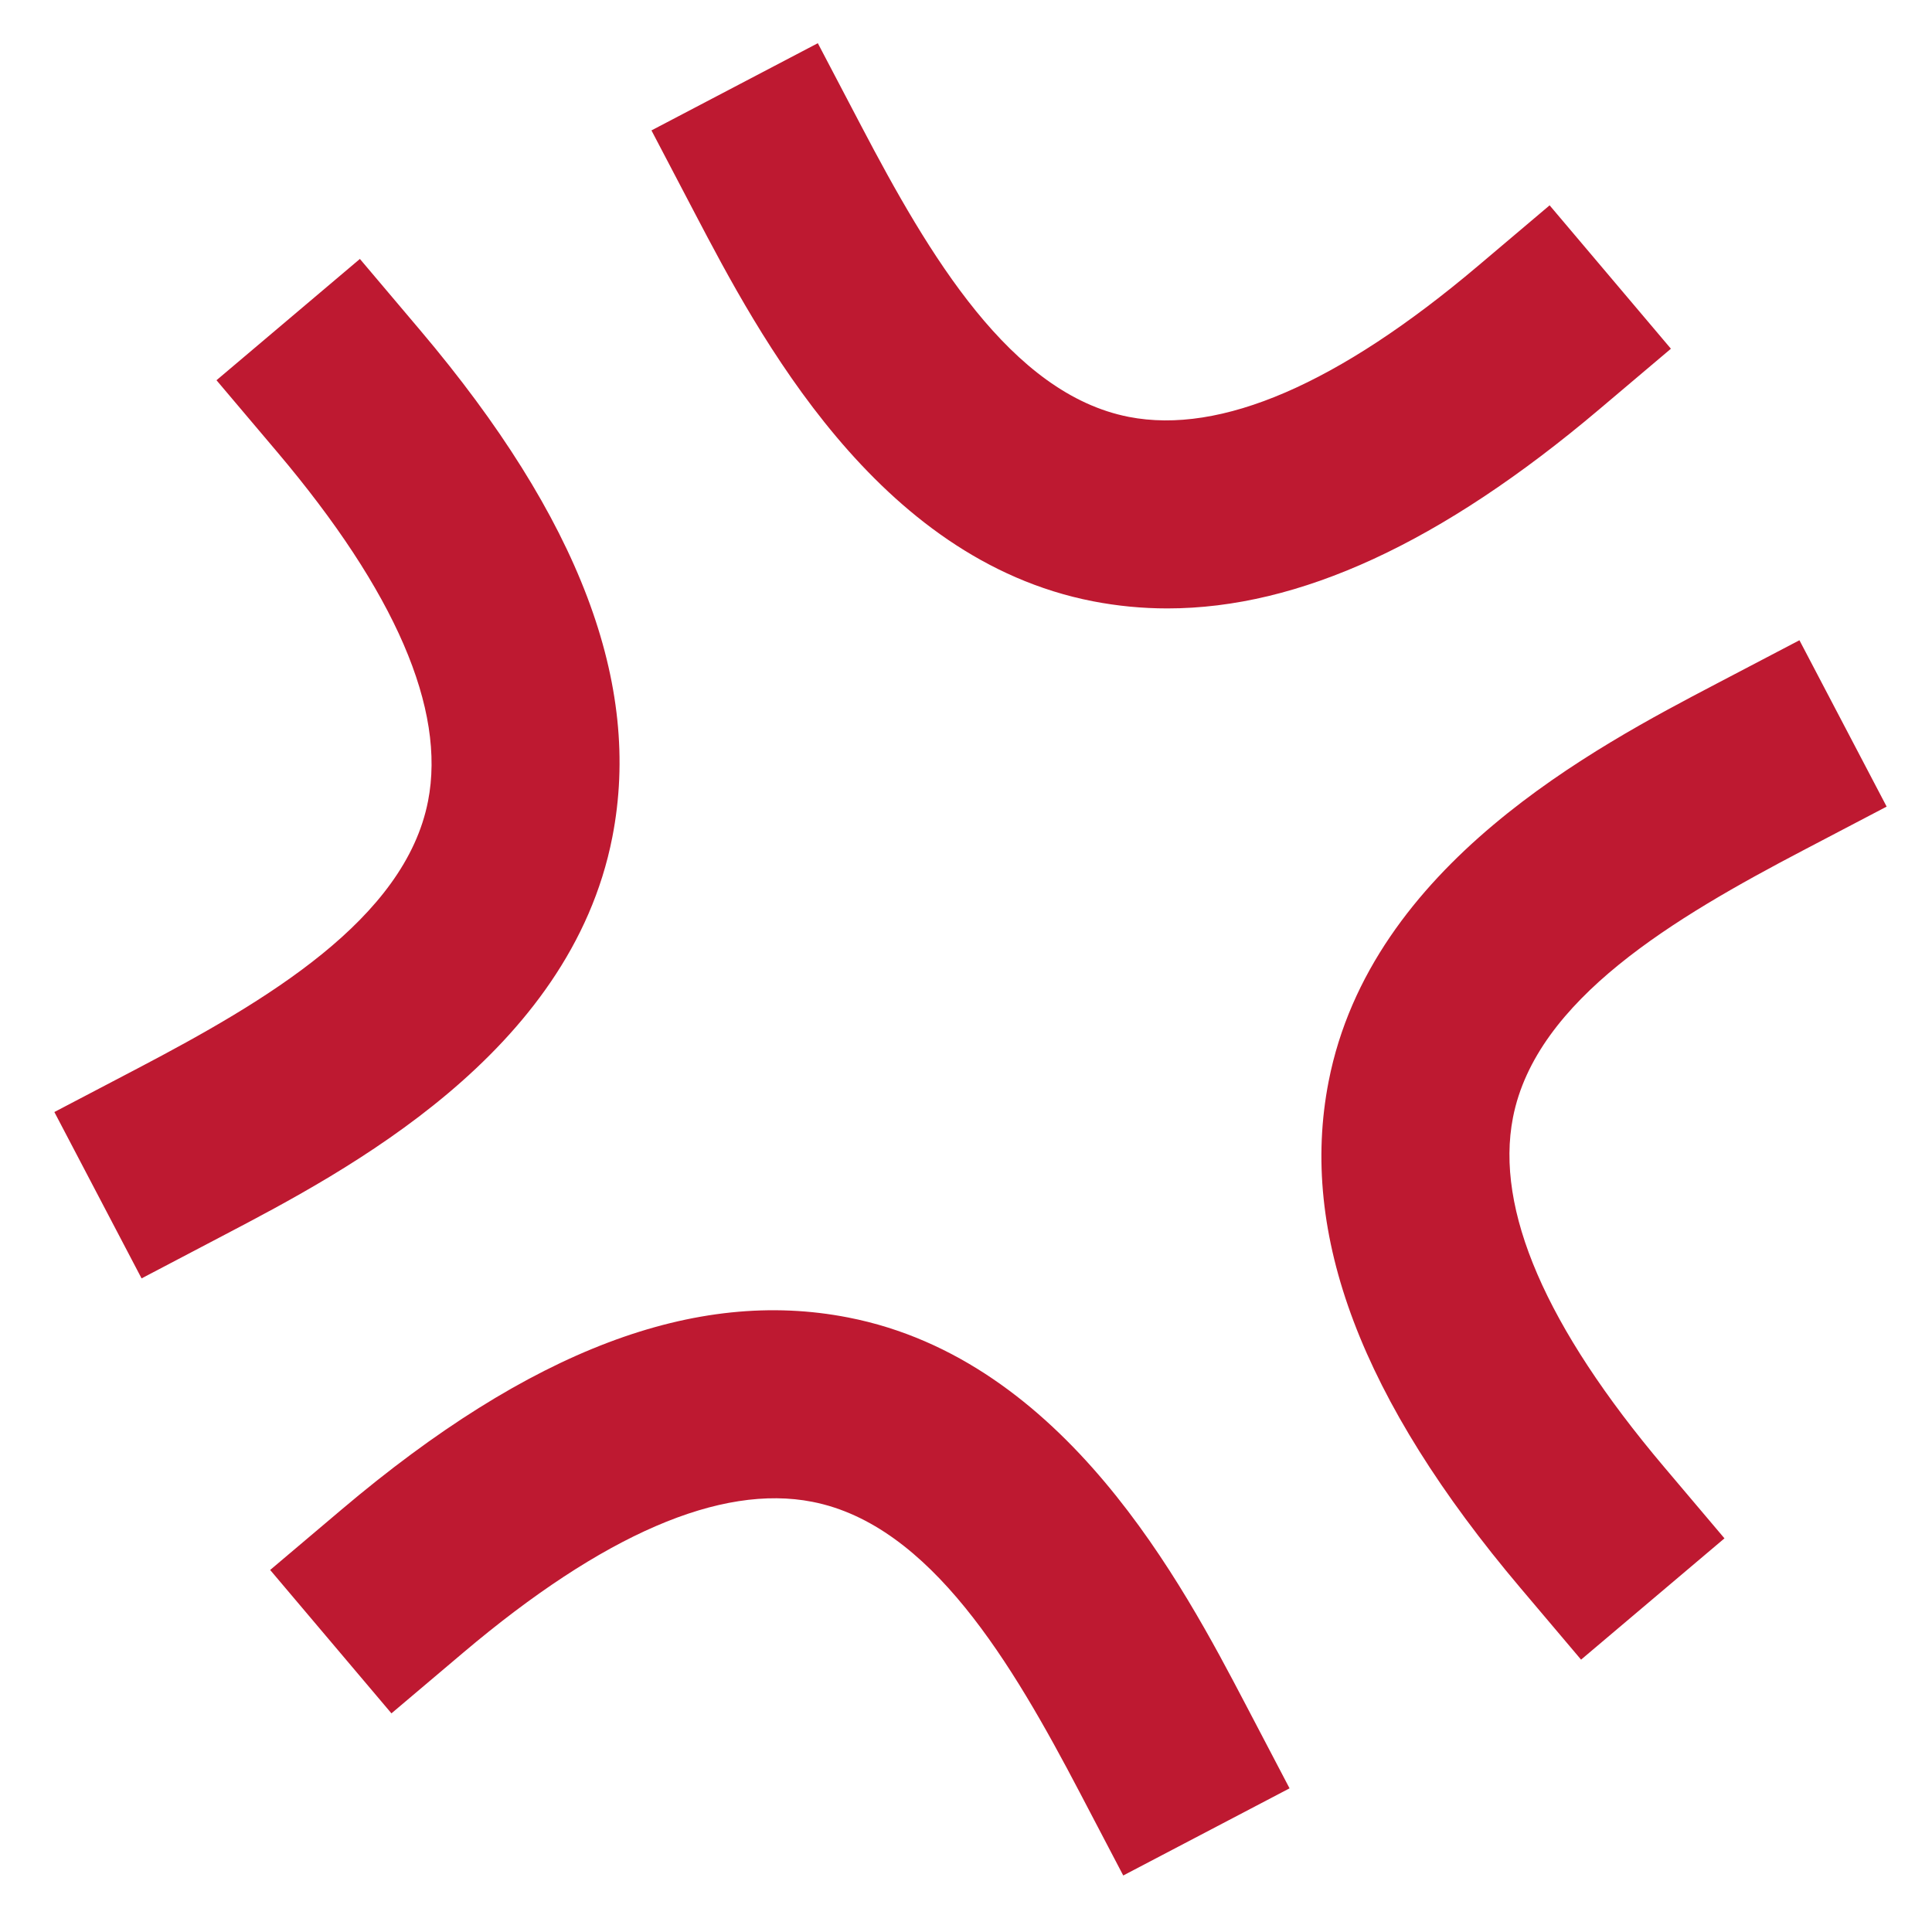
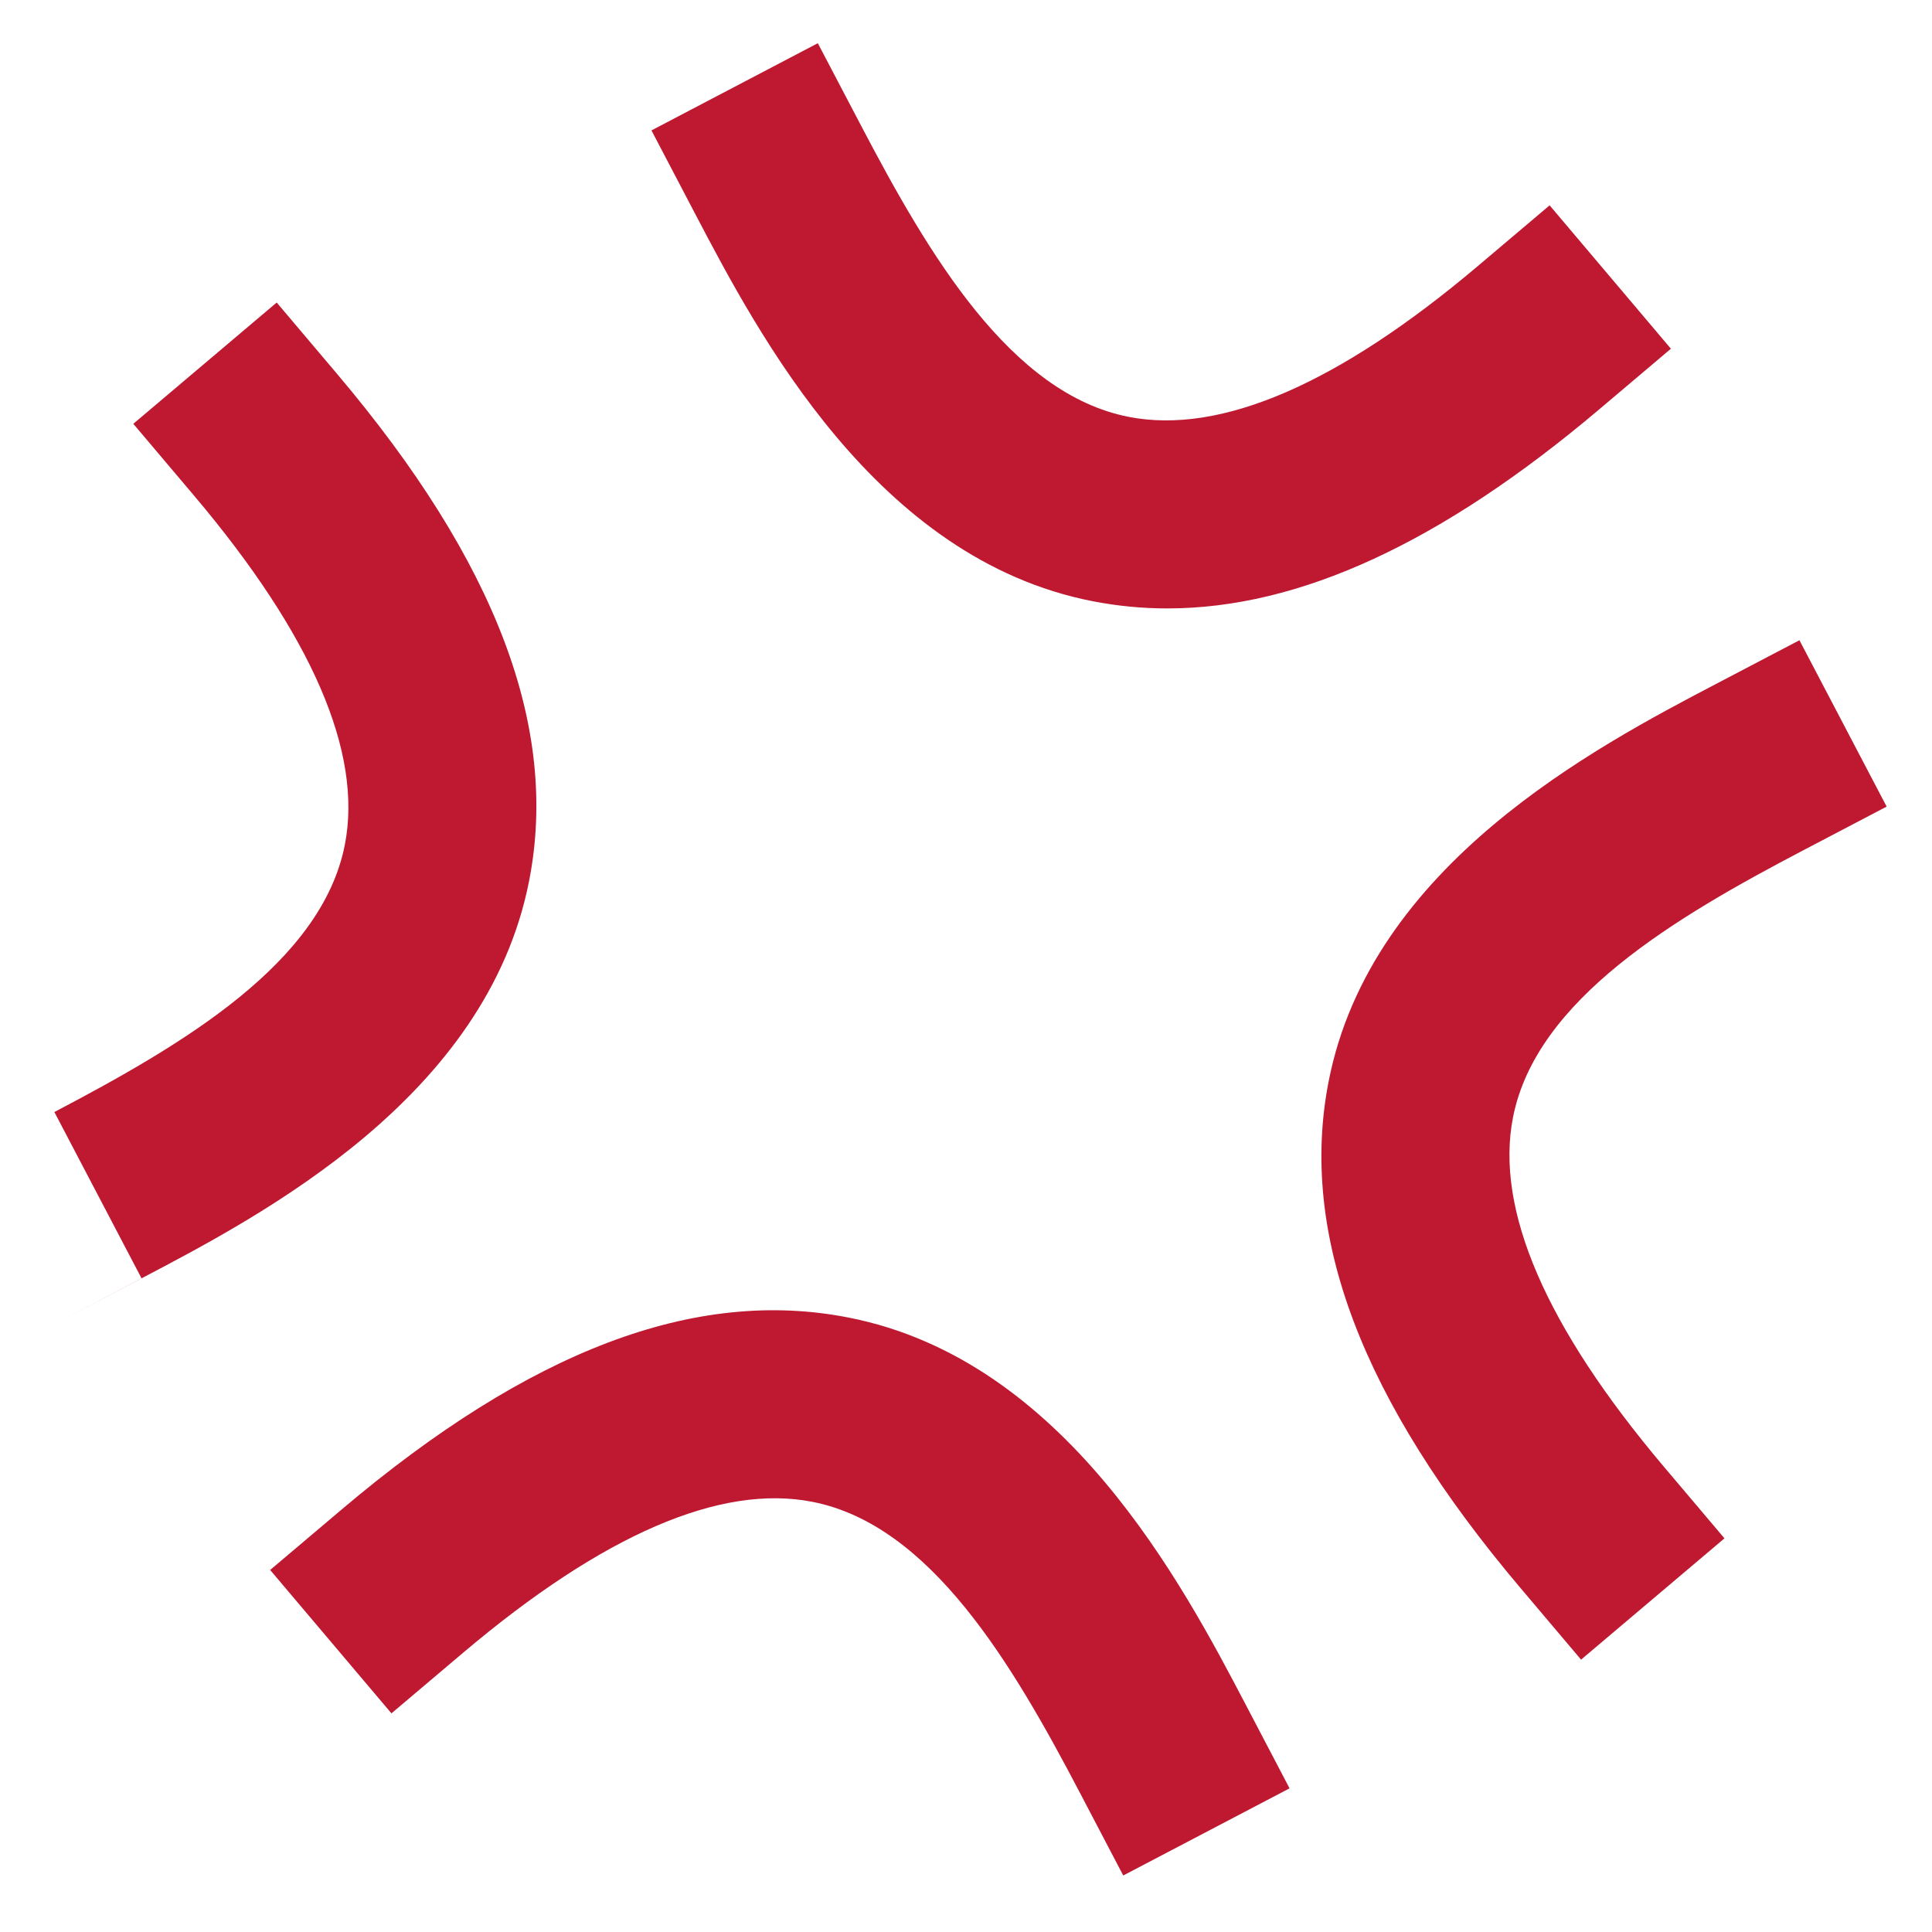
<svg xmlns="http://www.w3.org/2000/svg" width="800px" height="800px" viewBox="0 0 36 36" aria-hidden="true" role="img" class="iconify iconify--twemoji" preserveAspectRatio="xMidYMid meet">
-   <path fill="#BE1931" d="M2.638 23.821l-1.625-3.1l1.55-.812c2.393-1.255 4.982-2.778 5.413-4.982c.335-1.714-.611-3.903-2.812-6.506l-1.13-1.336l2.672-2.26l1.13 1.336c2.961 3.502 4.131 6.589 3.574 9.437c-.788 4.037-4.975 6.231-7.223 7.41l-1.549.813zM20.93 34.947l-.812-1.55c-1.255-2.394-2.778-4.982-4.982-5.413c-1.713-.336-3.903.611-6.506 2.812l-1.336 1.13l-2.26-2.672l1.336-1.13c3.501-2.962 6.585-4.134 9.437-3.574c4.037.788 6.231 4.974 7.41 7.223l.812 1.55l-3.099 1.624zm8.531-4.022l-1.13-1.336C25.369 26.087 24.2 23 24.757 20.151c.788-4.036 4.974-6.23 7.223-7.409l1.55-.812l1.625 3.1l-1.55.812c-2.394 1.255-4.982 2.778-5.413 4.981c-.335 1.715.611 3.903 2.811 6.506l1.13 1.336l-2.672 2.26zm-7.708-19.588c-.471 0-.934-.045-1.392-.134c-4.037-.788-6.231-4.975-7.41-7.223l-.812-1.55l3.1-1.625l.813 1.55c1.255 2.393 2.778 4.982 4.981 5.413c1.711.334 3.902-.61 6.506-2.812l1.336-1.13l2.26 2.672l-1.336 1.13c-2.941 2.486-5.588 3.709-8.046 3.709z" />
+   <path fill="#BE1931" d="M2.638 23.821l-1.625-3.1c2.393-1.255 4.982-2.778 5.413-4.982c.335-1.714-.611-3.903-2.812-6.506l-1.13-1.336l2.672-2.26l1.13 1.336c2.961 3.502 4.131 6.589 3.574 9.437c-.788 4.037-4.975 6.231-7.223 7.41l-1.549.813zM20.93 34.947l-.812-1.55c-1.255-2.394-2.778-4.982-4.982-5.413c-1.713-.336-3.903.611-6.506 2.812l-1.336 1.13l-2.26-2.672l1.336-1.13c3.501-2.962 6.585-4.134 9.437-3.574c4.037.788 6.231 4.974 7.41 7.223l.812 1.55l-3.099 1.624zm8.531-4.022l-1.13-1.336C25.369 26.087 24.2 23 24.757 20.151c.788-4.036 4.974-6.23 7.223-7.409l1.55-.812l1.625 3.1l-1.55.812c-2.394 1.255-4.982 2.778-5.413 4.981c-.335 1.715.611 3.903 2.811 6.506l1.13 1.336l-2.672 2.26zm-7.708-19.588c-.471 0-.934-.045-1.392-.134c-4.037-.788-6.231-4.975-7.41-7.223l-.812-1.55l3.1-1.625l.813 1.55c1.255 2.393 2.778 4.982 4.981 5.413c1.711.334 3.902-.61 6.506-2.812l1.336-1.13l2.26 2.672l-1.336 1.13c-2.941 2.486-5.588 3.709-8.046 3.709z" />
</svg>